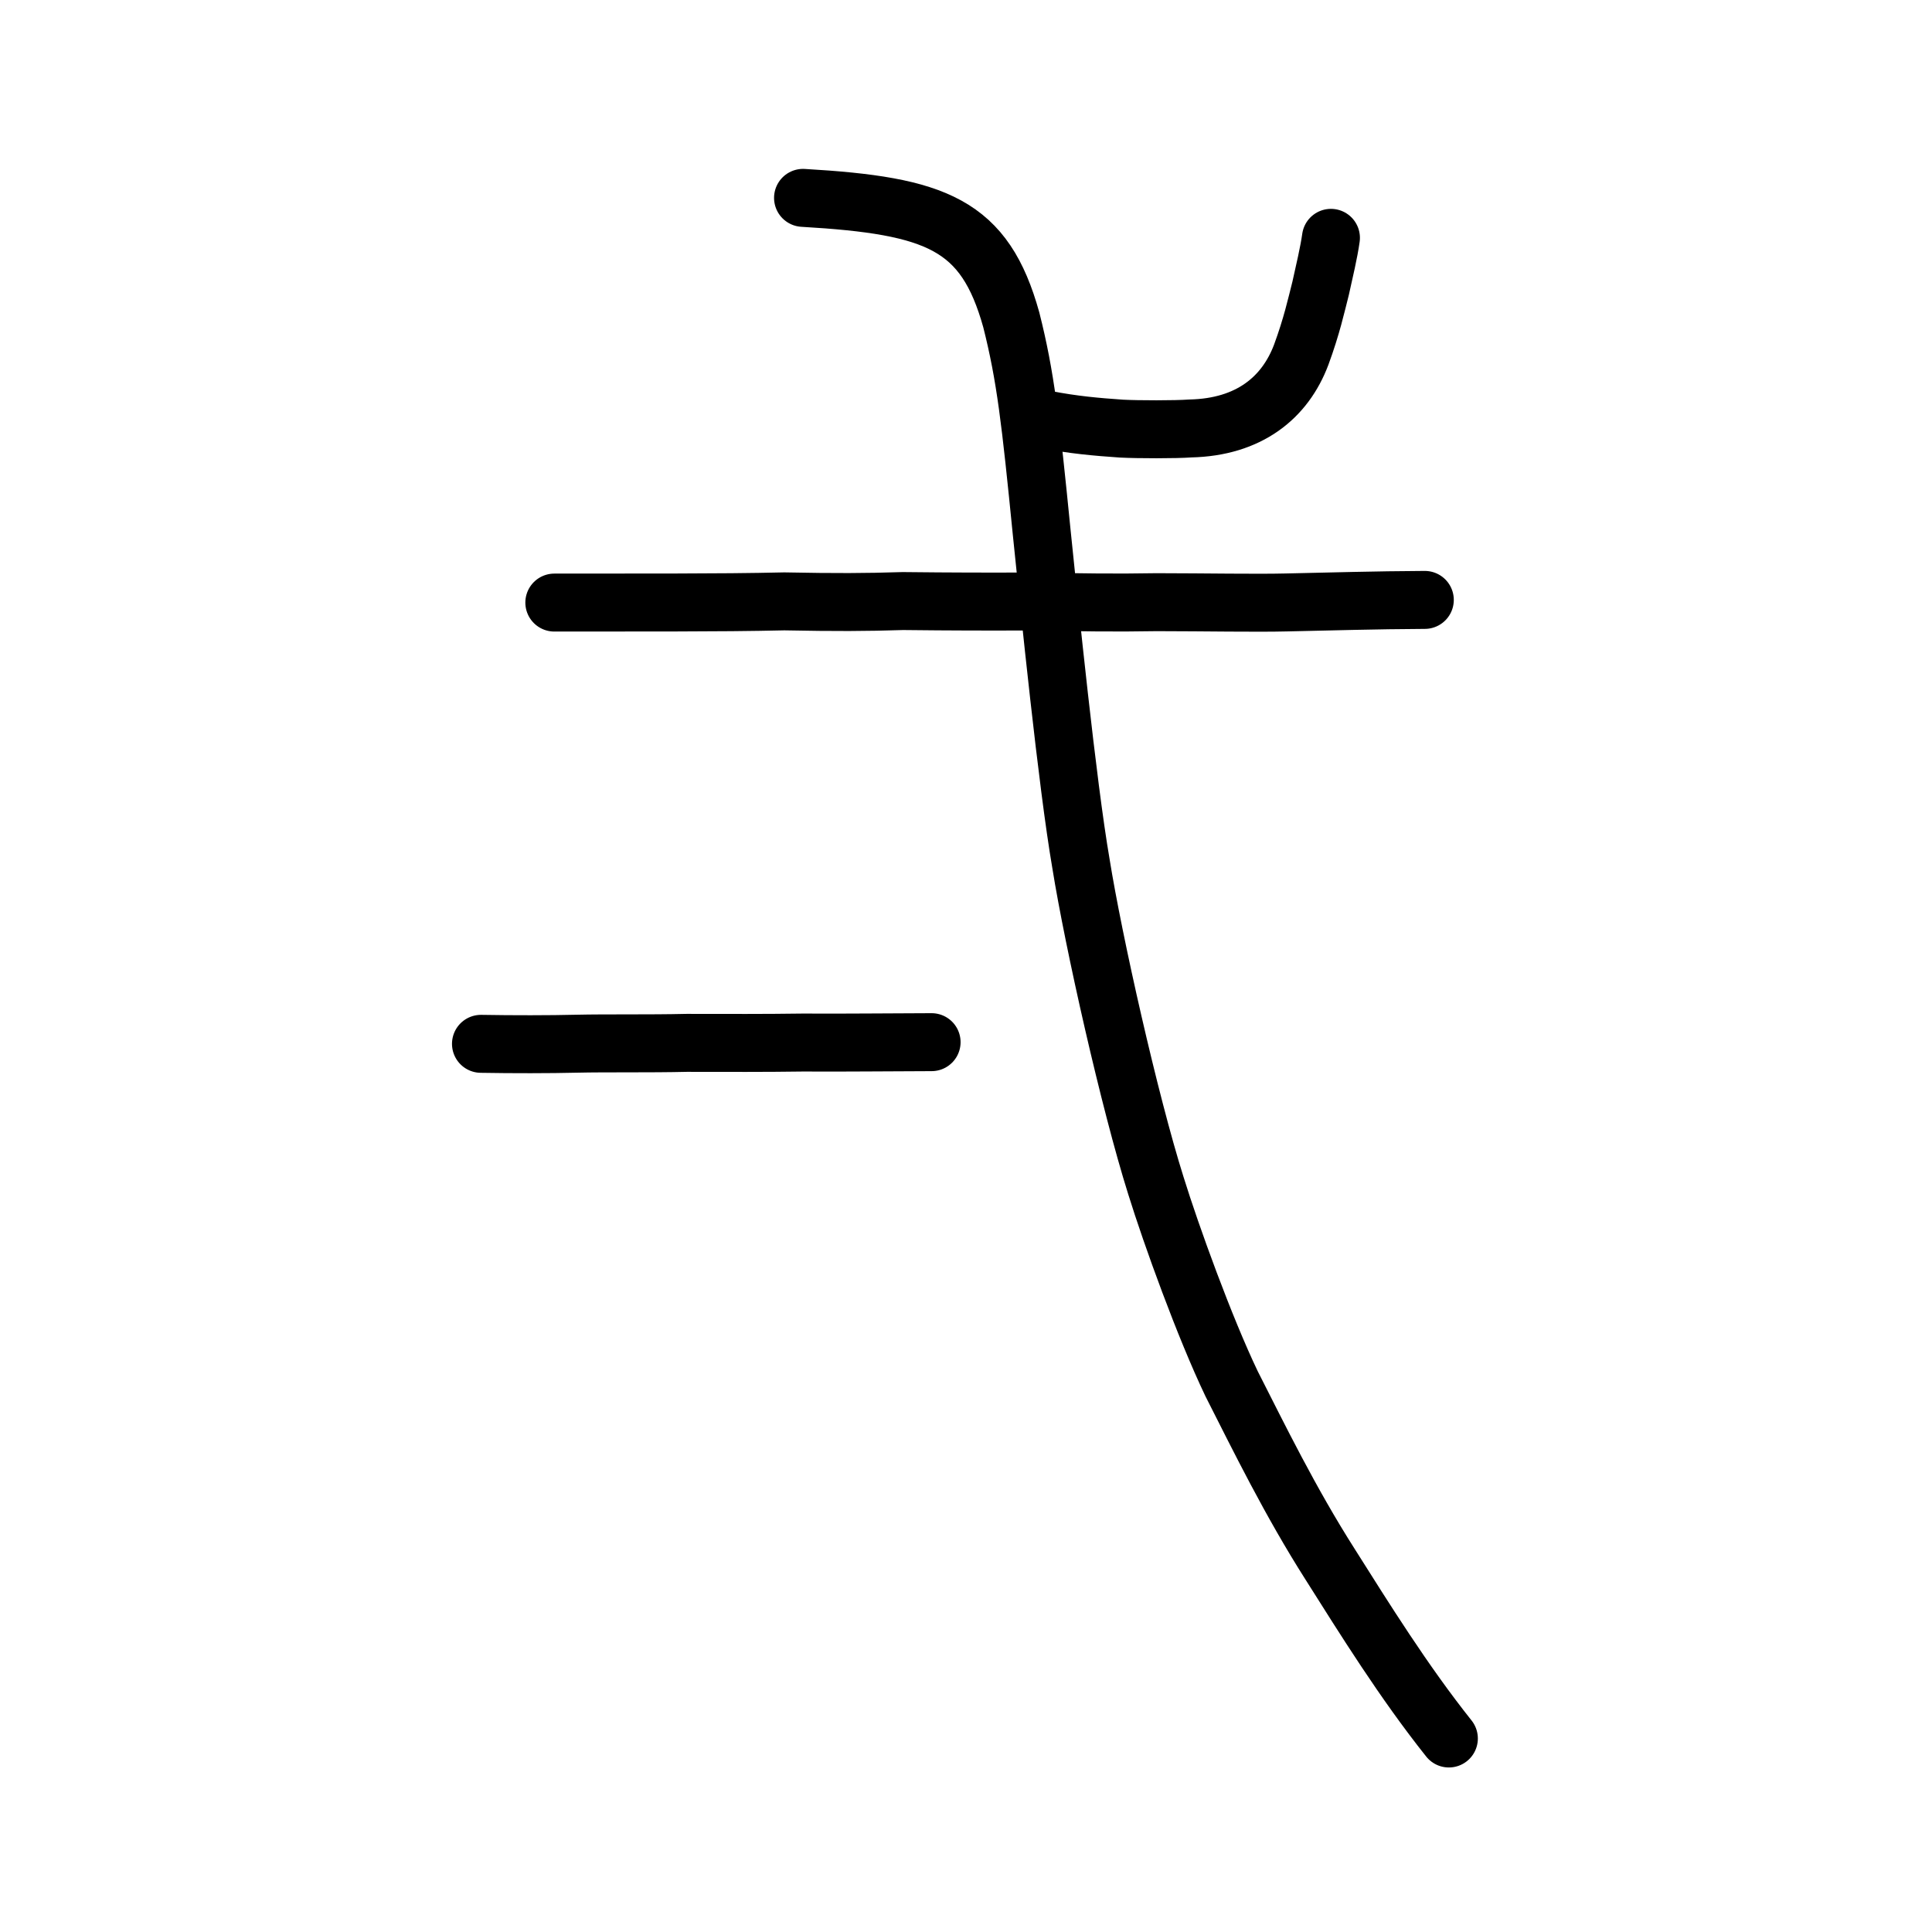
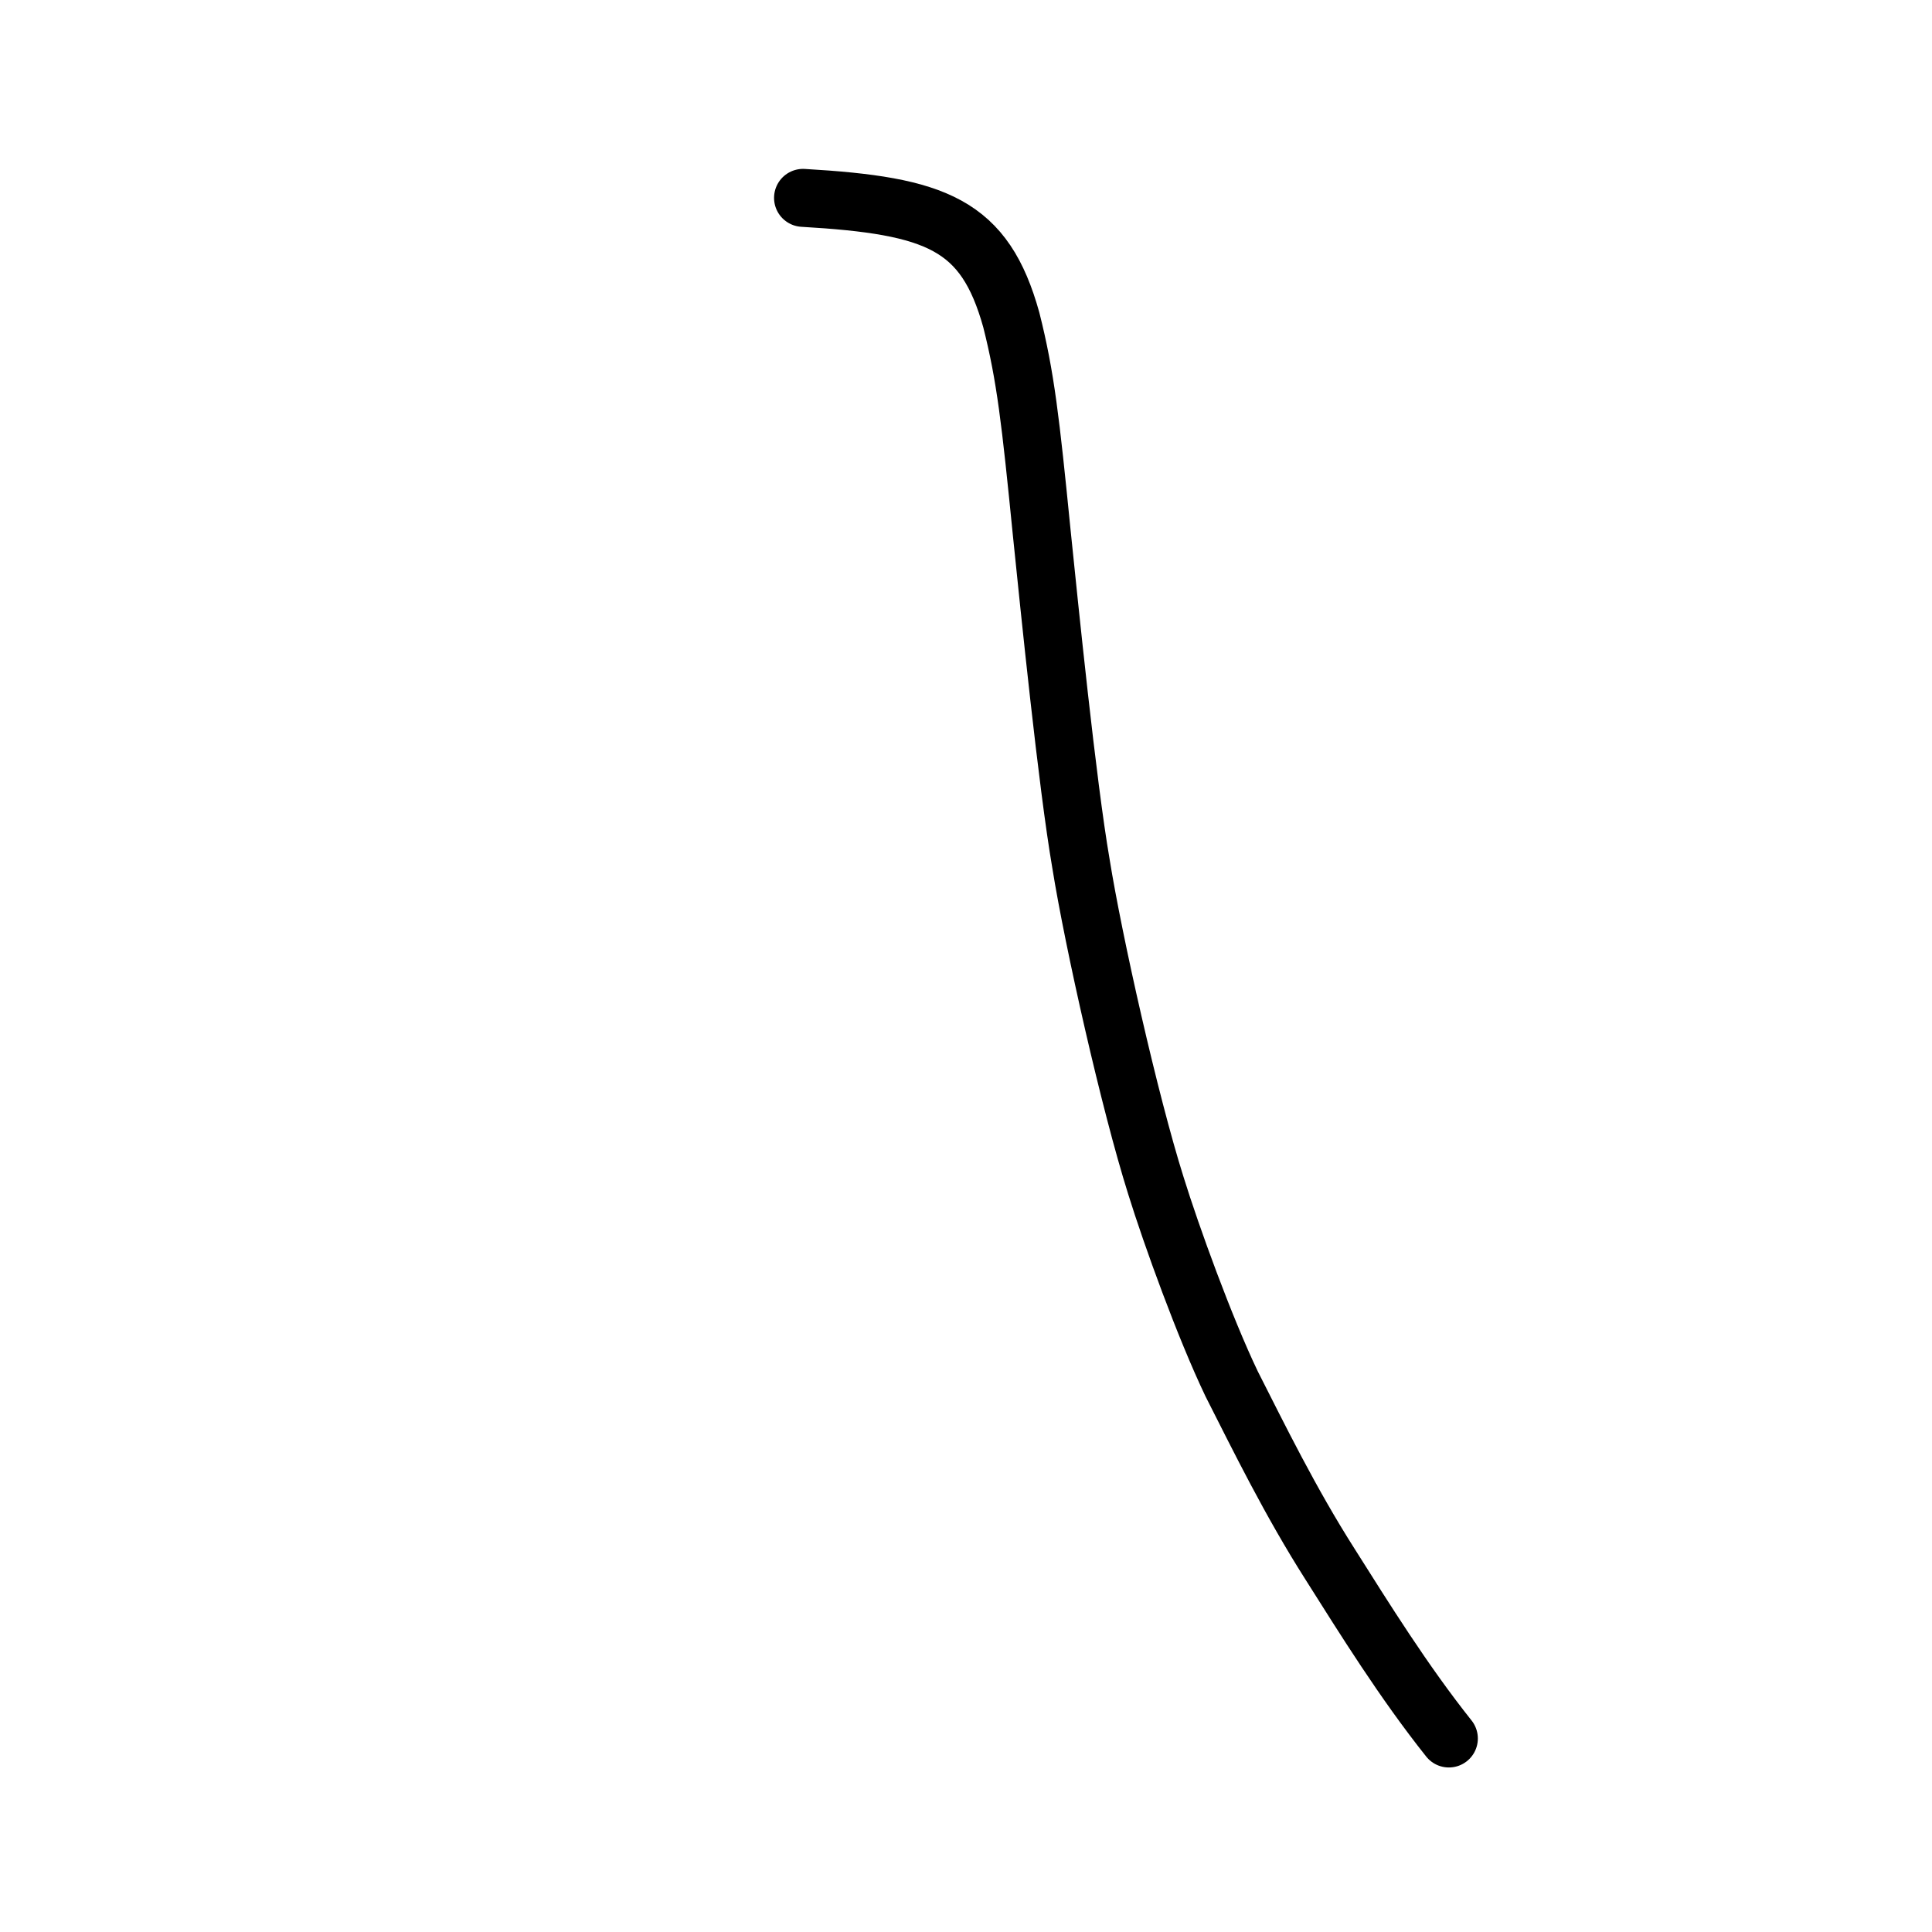
<svg xmlns="http://www.w3.org/2000/svg" xmlns:ns1="http://www.inkscape.org/namespaces/inkscape" xmlns:ns2="http://sodipodi.sourceforge.net/DTD/sodipodi-0.dtd" width="200px" height="200px" viewBox="0 0 200 200" version="1.1" id="SVGRoot" ns1:version="0.92.3 (2405546, 2018-03-11)" ns2:docname="5f0css.svg">
  <ns2:namedview id="base" pagecolor="#ffffff" bordercolor="#666666" borderopacity="1.0" ns1:pageopacity="0.0" ns1:pageshadow="2" ns1:zoom="4.0000001" ns1:cx="127.99681" ns1:cy="143.10755" ns1:document-units="px" ns1:current-layer="layer1" showgrid="true" ns1:window-width="1080" ns1:window-height="728" ns1:window-x="955" ns1:window-y="84" ns1:window-maximized="0" ns1:snap-global="false">
    <ns1:grid type="xygrid" id="grid7349" />
  </ns2:namedview>
  <defs id="defs6787" />
  <g id="layer1" ns1:groupmode="layer" ns1:label="レイヤー 1">
    <path style="opacity:1;vector-effect:none;fill:none;fill-opacity:1;stroke:#000000;stroke-width:6;stroke-linecap:round;stroke-linejoin:round;stroke-miterlimit:4;stroke-dasharray:none;stroke-dashoffset:0;stroke-opacity:1" d="m 83.13,20.483 c 13.845,0.803 18.806,2.732 21.56,12.635 1.482,5.871 1.988,10.369 3.149,22.022 0.788,7.67 2.634,25.998 4.068,34.3 1.289,8.038 5.023,24.654 7.753,33.305 1.595,5.146 5.049,14.682 7.838,20.51 2.818,5.545 6.052,12.181 10.227,18.73 3.531,5.585 7.576,12.097 12.261,17.983" id="path6144" ns1:connector-curvature="0" ns2:nodetypes="cccccccc" />
-     <path style="fill:none;stroke:#000000;stroke-width:6;stroke-linecap:round;stroke-linejoin:round;stroke-miterlimit:4;stroke-dasharray:none;stroke-opacity:1" d="m 57.383,62.378 c 8.068,-0.017 17.03,0.037 23.81,-0.124 5.319,0.103 8.434,0.091 12.28,-0.033 4.954,0.056 8.987,0.064 13.348,0.043 5.206,0.097 8.539,0.148 12.929,0.073 5.088,0.007 10.34,0.104 13.392,0.028 4.791,-0.102 9.126,-0.237 14.354,-0.263" id="path4568-1" ns1:connector-curvature="0" ns2:nodetypes="ccccccc" />
-     <path style="opacity:1;vector-effect:none;fill:none;fill-opacity:1;stroke:#000000;stroke-width:6;stroke-linecap:round;stroke-linejoin:round;stroke-miterlimit:4;stroke-dasharray:none;stroke-dashoffset:0;stroke-opacity:1" d="m 108.262,43.428 c 2.862,0.555 5.191,0.76 7.823,0.942 1.706,0.091 5.604,0.098 7.139,-0.016 6.072,-0.136 9.801,-3.178 11.478,-7.633 1.092,-2.964 1.557,-5.11 2.01,-6.882 0.369,-1.657 0.869,-3.772 1.067,-5.218" id="path6146-0" ns1:connector-curvature="0" ns2:nodetypes="cccccc" />
-     <path style="fill:none;stroke:#000000;stroke-width:6;stroke-linecap:round;stroke-linejoin:round;stroke-miterlimit:4;stroke-dasharray:none;stroke-opacity:1" d="m 49.79,108.057 c 3.317,0.057 7.097,0.056 9.938,-0.013 3.056,-0.07 7.422,0.005 11.36,-0.087 4.504,0.004 7.975,0.024 12.016,-0.033 4.744,0.026 8.71,-0.031 13.335,-0.039" id="path4568-1-7" ns1:connector-curvature="0" ns2:nodetypes="ccccc" />
  </g>
</svg>